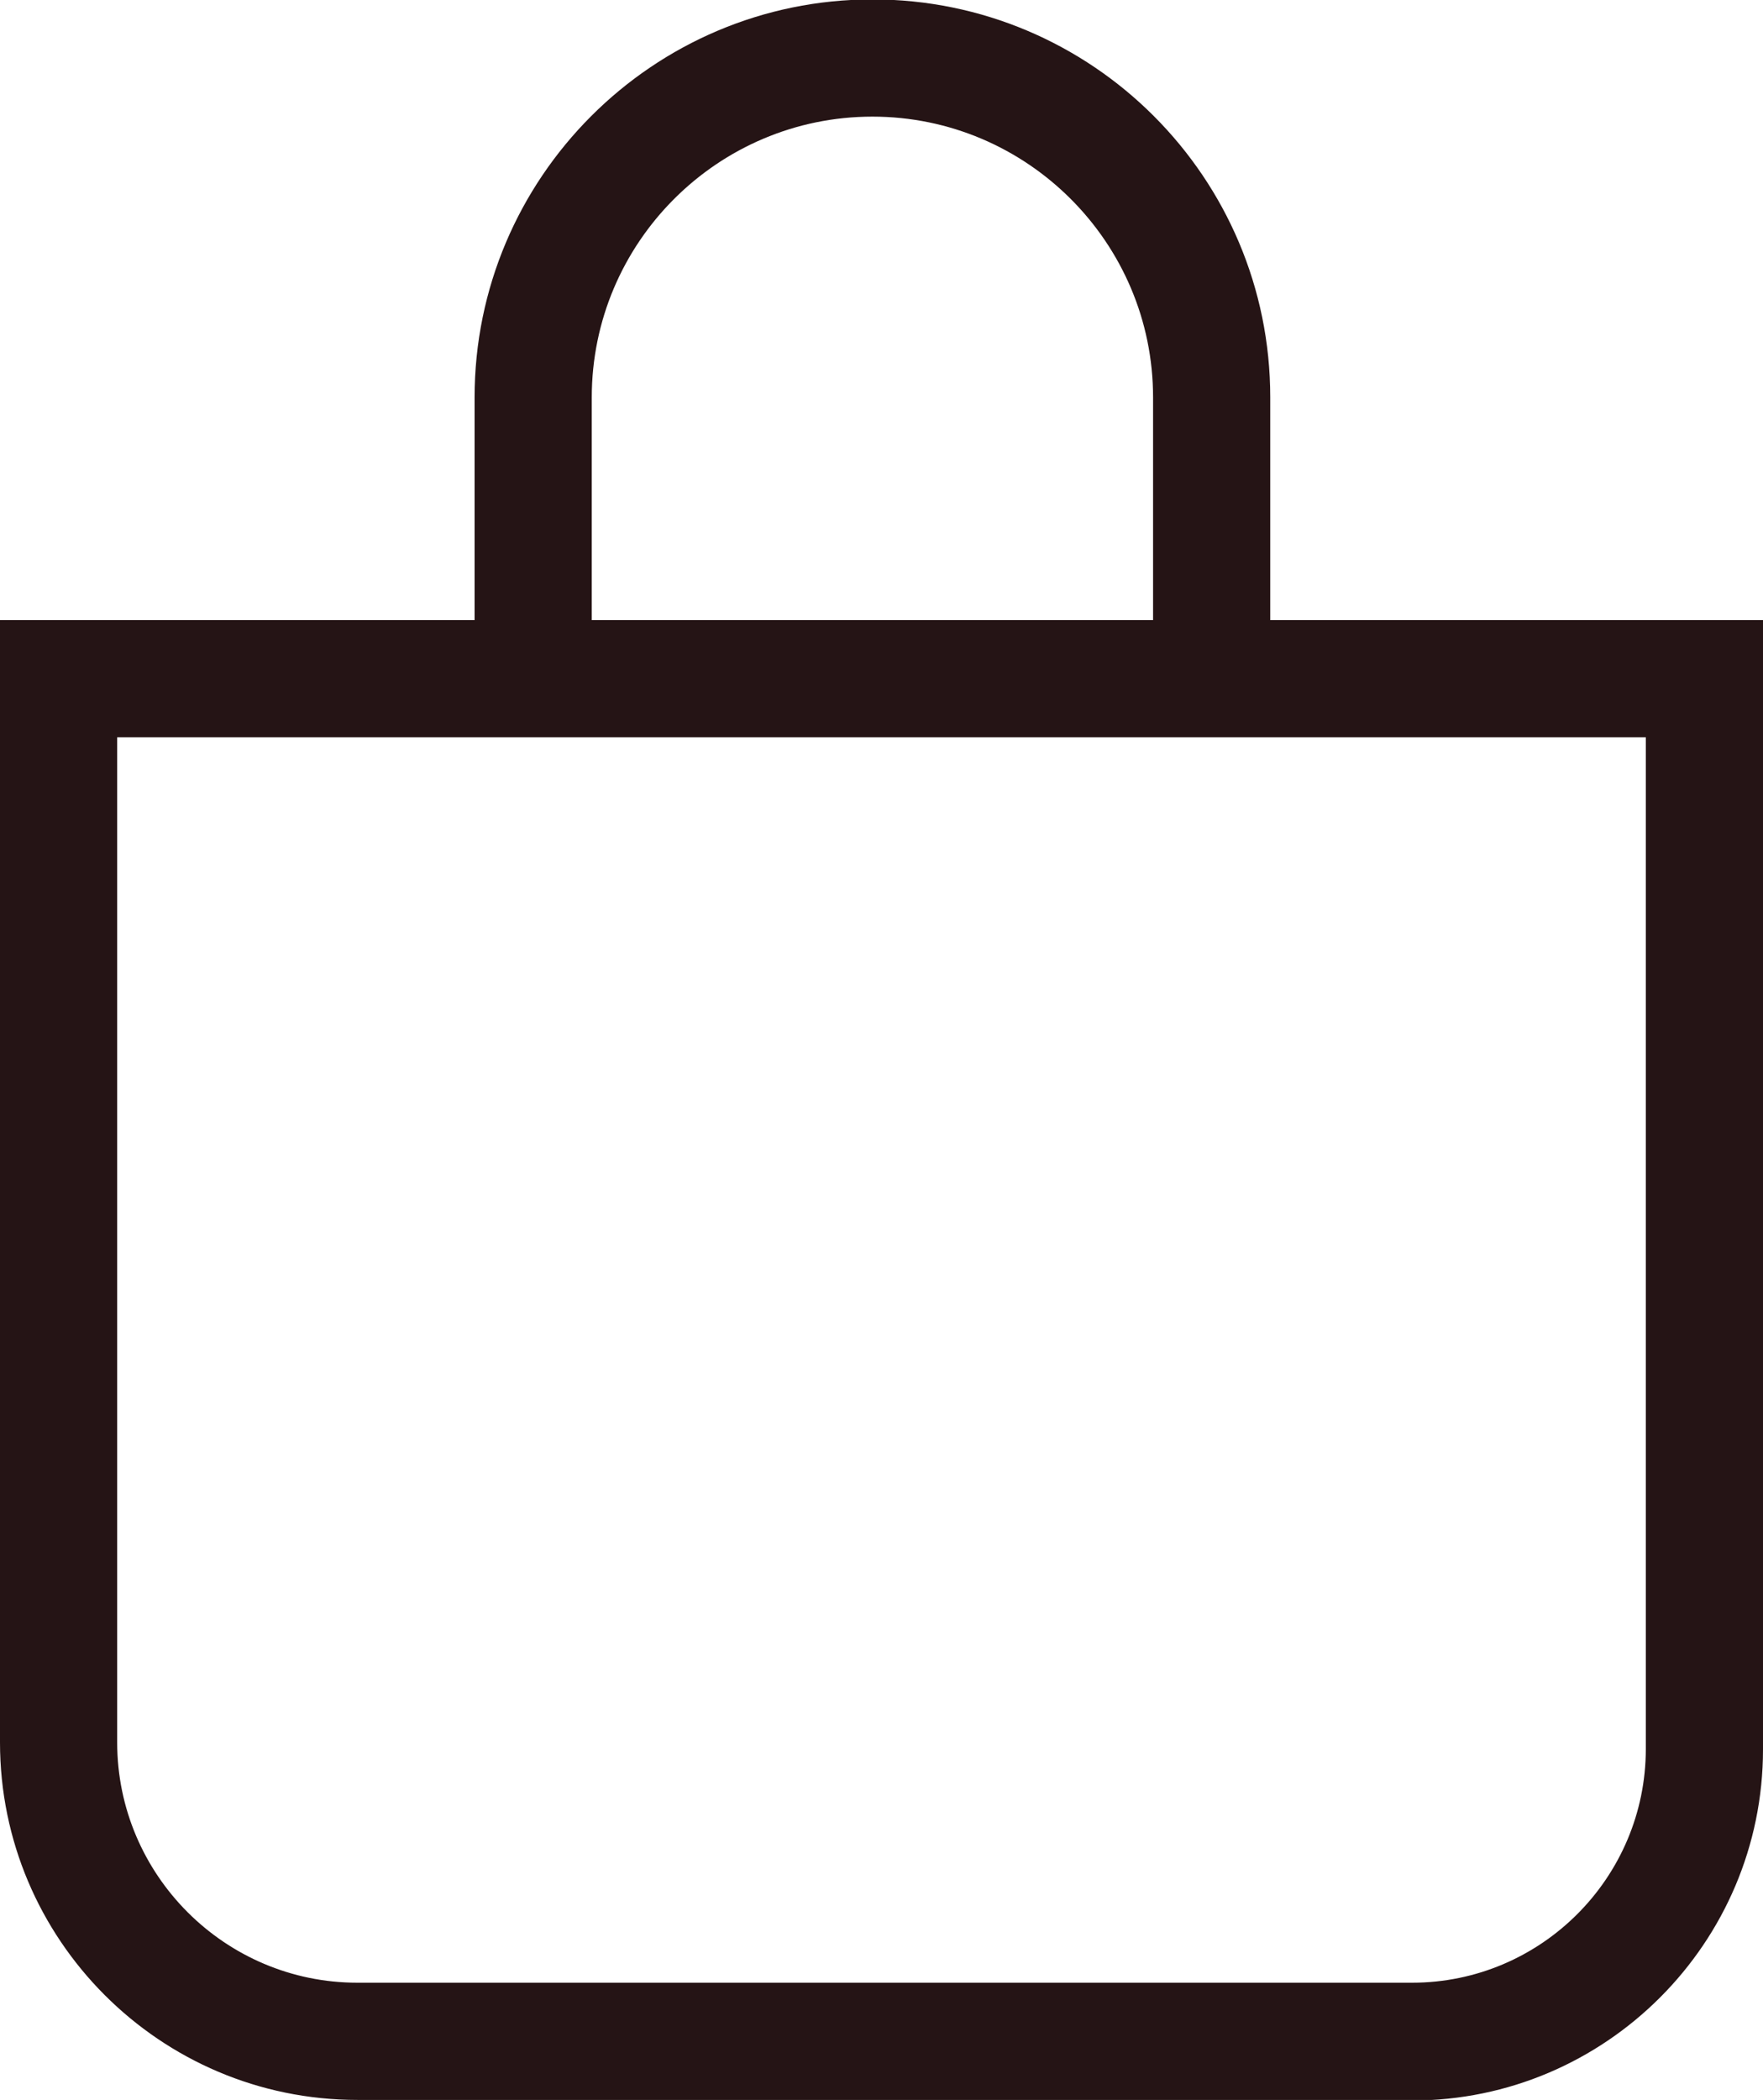
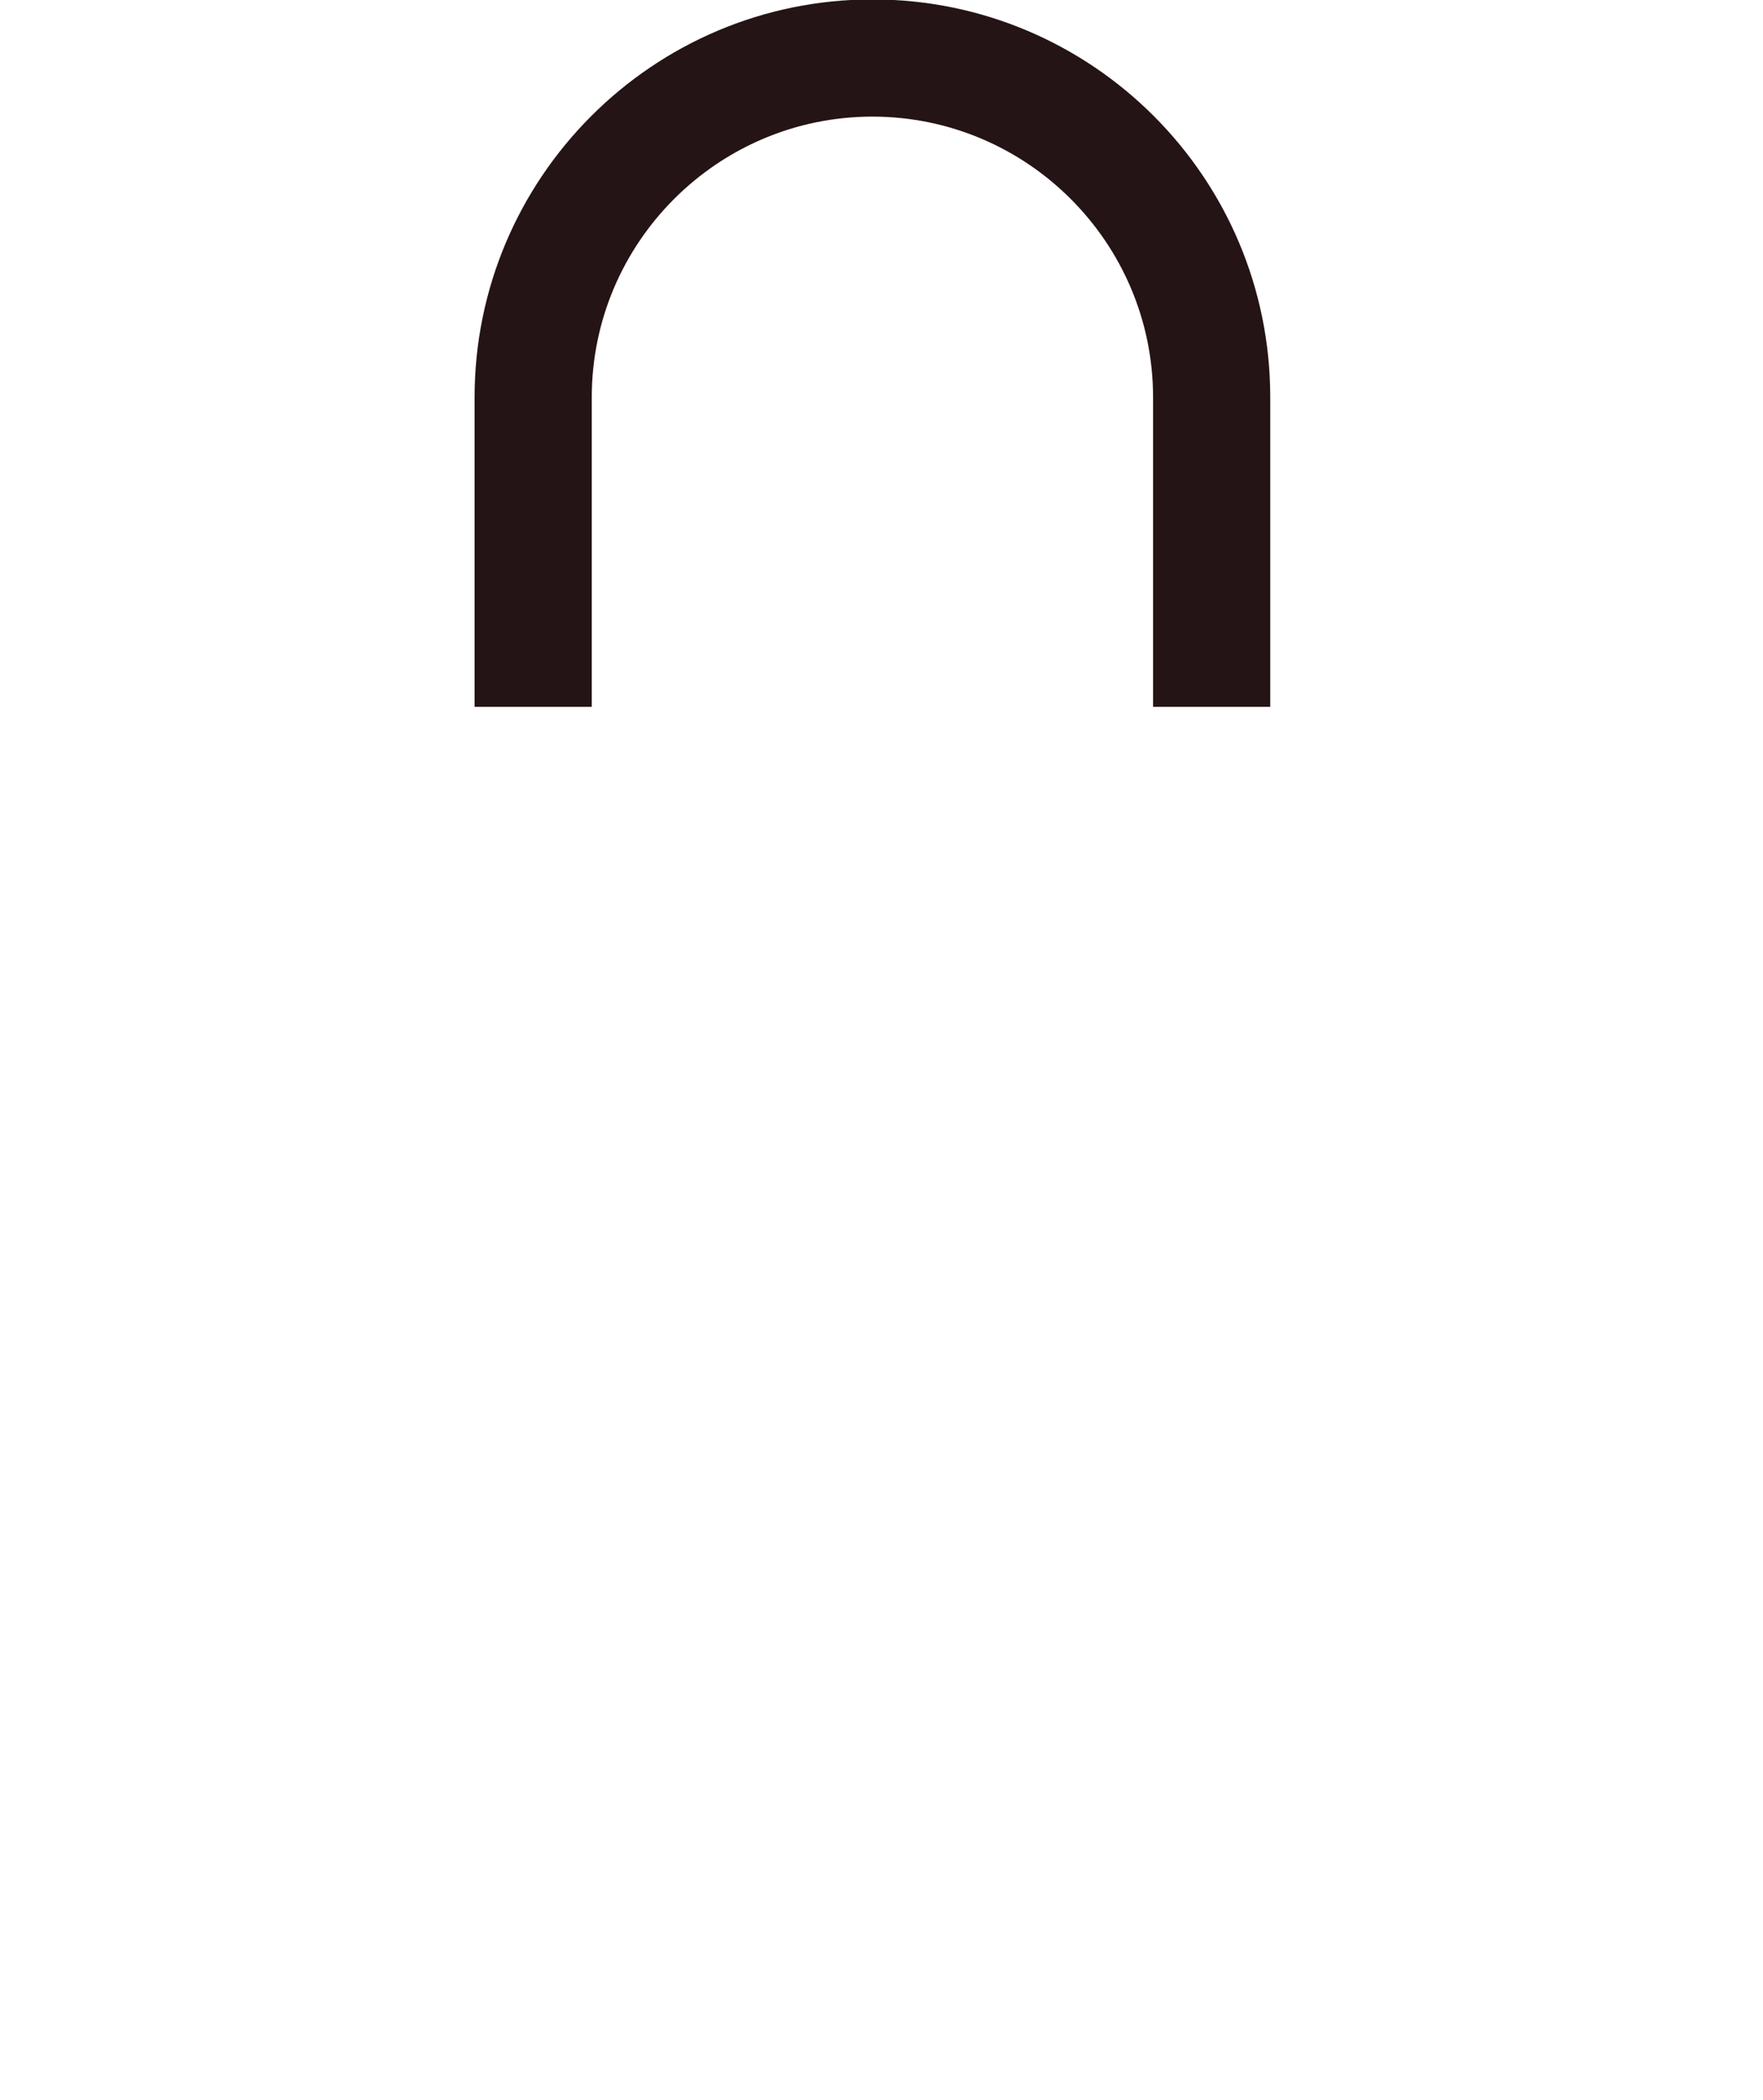
<svg xmlns="http://www.w3.org/2000/svg" id="Layer_2" data-name="Layer 2" viewBox="0 0 30.09 35.83">
  <defs>
    <style>
      .cls-1 {
        fill: #251415;
        stroke-width: 0px;
      }
    </style>
  </defs>
  <g id="Layer_1-2" data-name="Layer 1">
-     <path class="cls-1" d="M24.11,35.83H6.1c-3.37,0-6.1-2.74-6.1-6.1V10.58h30.09v19.27c0,3.3-2.69,5.99-5.99,5.99ZM2,12.58v17.15c0,2.26,1.84,4.1,4.1,4.1h18c2.2,0,3.99-1.79,3.99-3.99V12.58H2Z" />
    <path class="cls-1" d="M21.68,12.06h-2v-5.28c0-2.64-2.15-4.79-4.79-4.79s-4.79,2.15-4.79,4.79v5.28h-2v-5.28c0-3.74,3.04-6.79,6.79-6.79s6.79,3.04,6.79,6.79v5.28Z" />
  </g>
</svg>